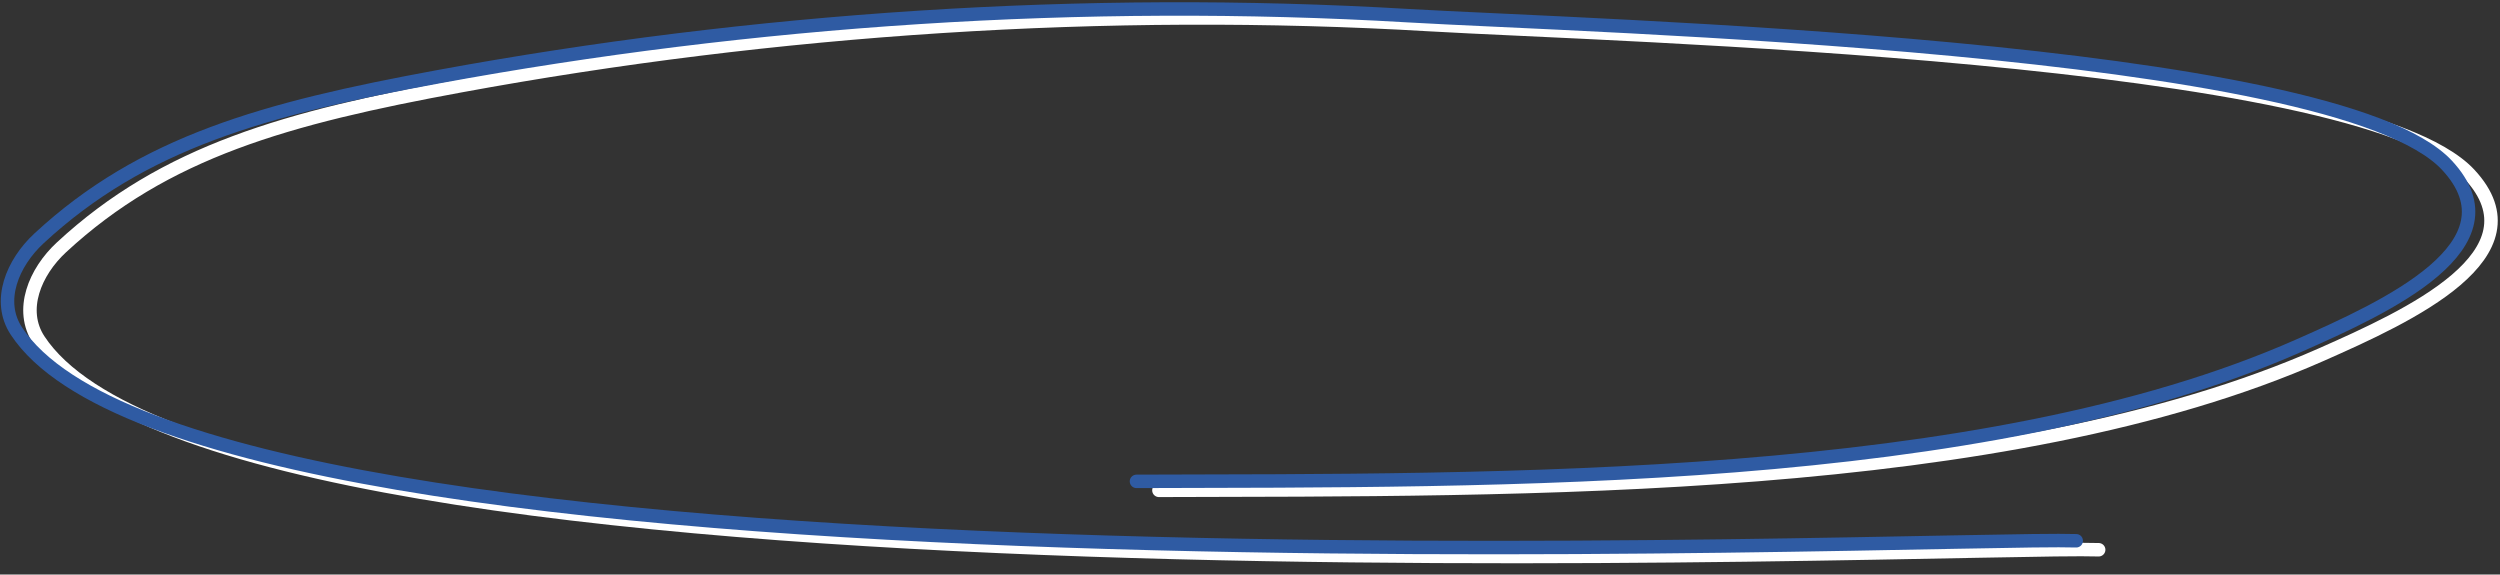
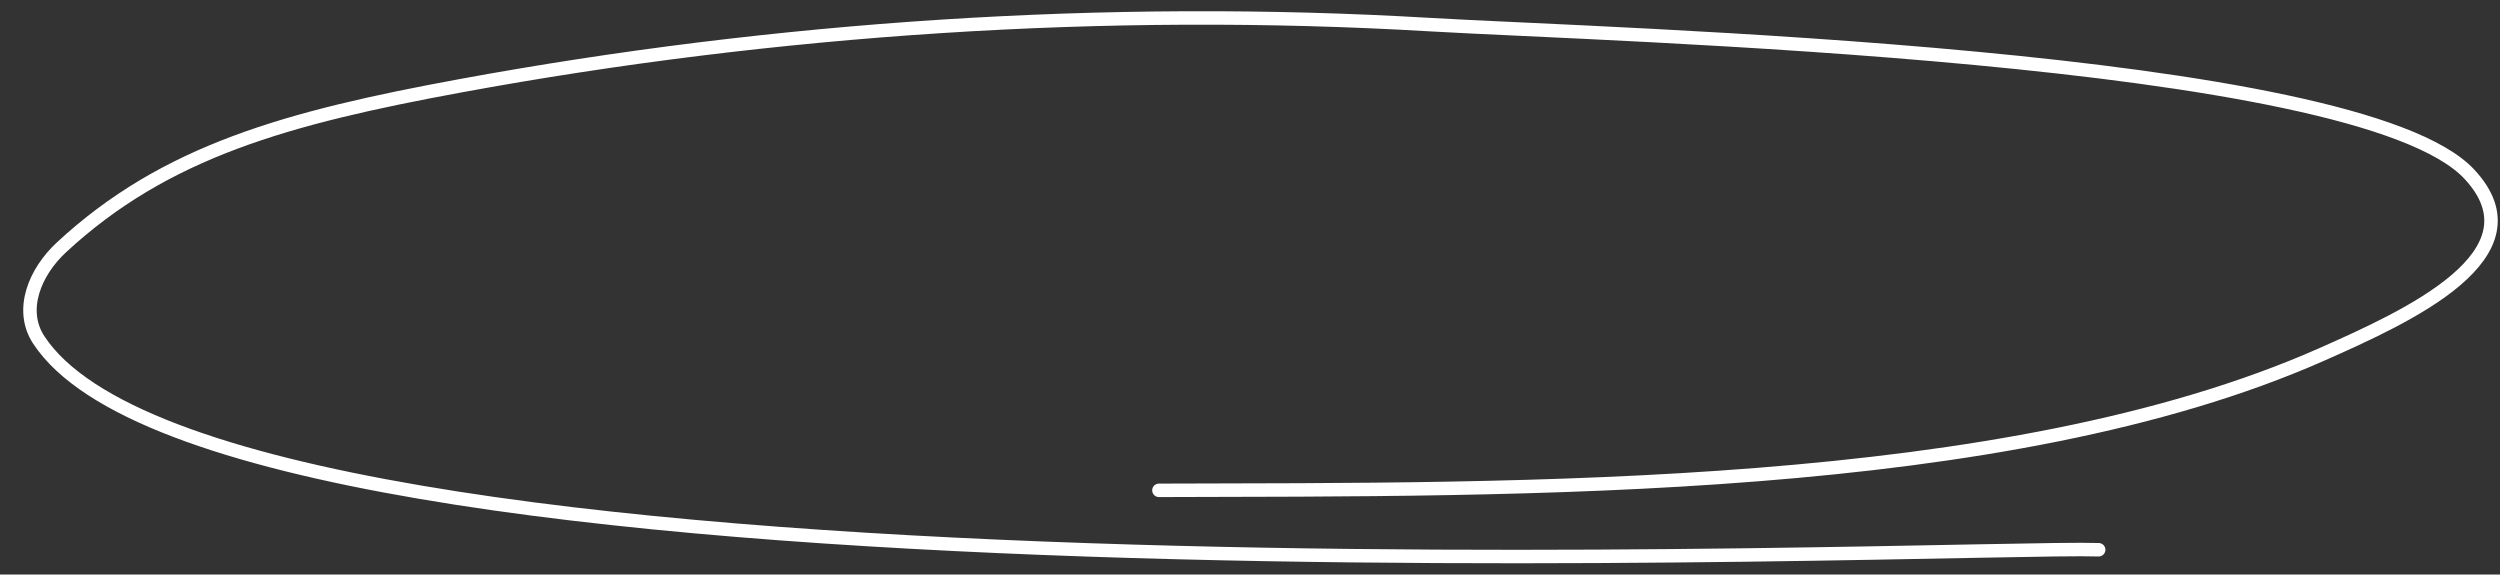
<svg xmlns="http://www.w3.org/2000/svg" width="557" height="128" viewBox="0 0 557 128" fill="none">
  <rect x="0" y="0" width="557" height="128" fill="#333333" stroke="none" />
  <path d="M258.208 109.248C339.225 109.001 446.56 110.217 517.186 79.01C536.686 70.394 566.784 56.663 550.185 38.825C525.247 12.027 358.935 7.867 318.542 5.483C246.443 1.226 172.434 6.246 102.58 19.11C63.974 26.219 36.799 33.7 13.687 55.114C7.797 60.571 4.237 69.052 8.652 75.758C50.415 139.182 436.834 121.424 467.583 122.484" stroke="white" stroke-width="3" stroke-linecap="round" />
-   <path d="M253.208 107.248C334.225 107.001 441.56 108.217 512.186 77.01C531.686 68.394 561.784 54.663 545.185 36.825C520.247 10.027 353.935 5.867 313.542 3.483C241.443 -0.774 167.434 4.246 97.58 17.11C58.974 24.219 31.799 31.7 8.687 53.114C2.797 58.571 -0.763 67.052 3.652 73.758C45.415 137.182 431.834 119.424 462.583 120.484" stroke="#2F5BA3" stroke-width="3" stroke-linecap="round" />
</svg>